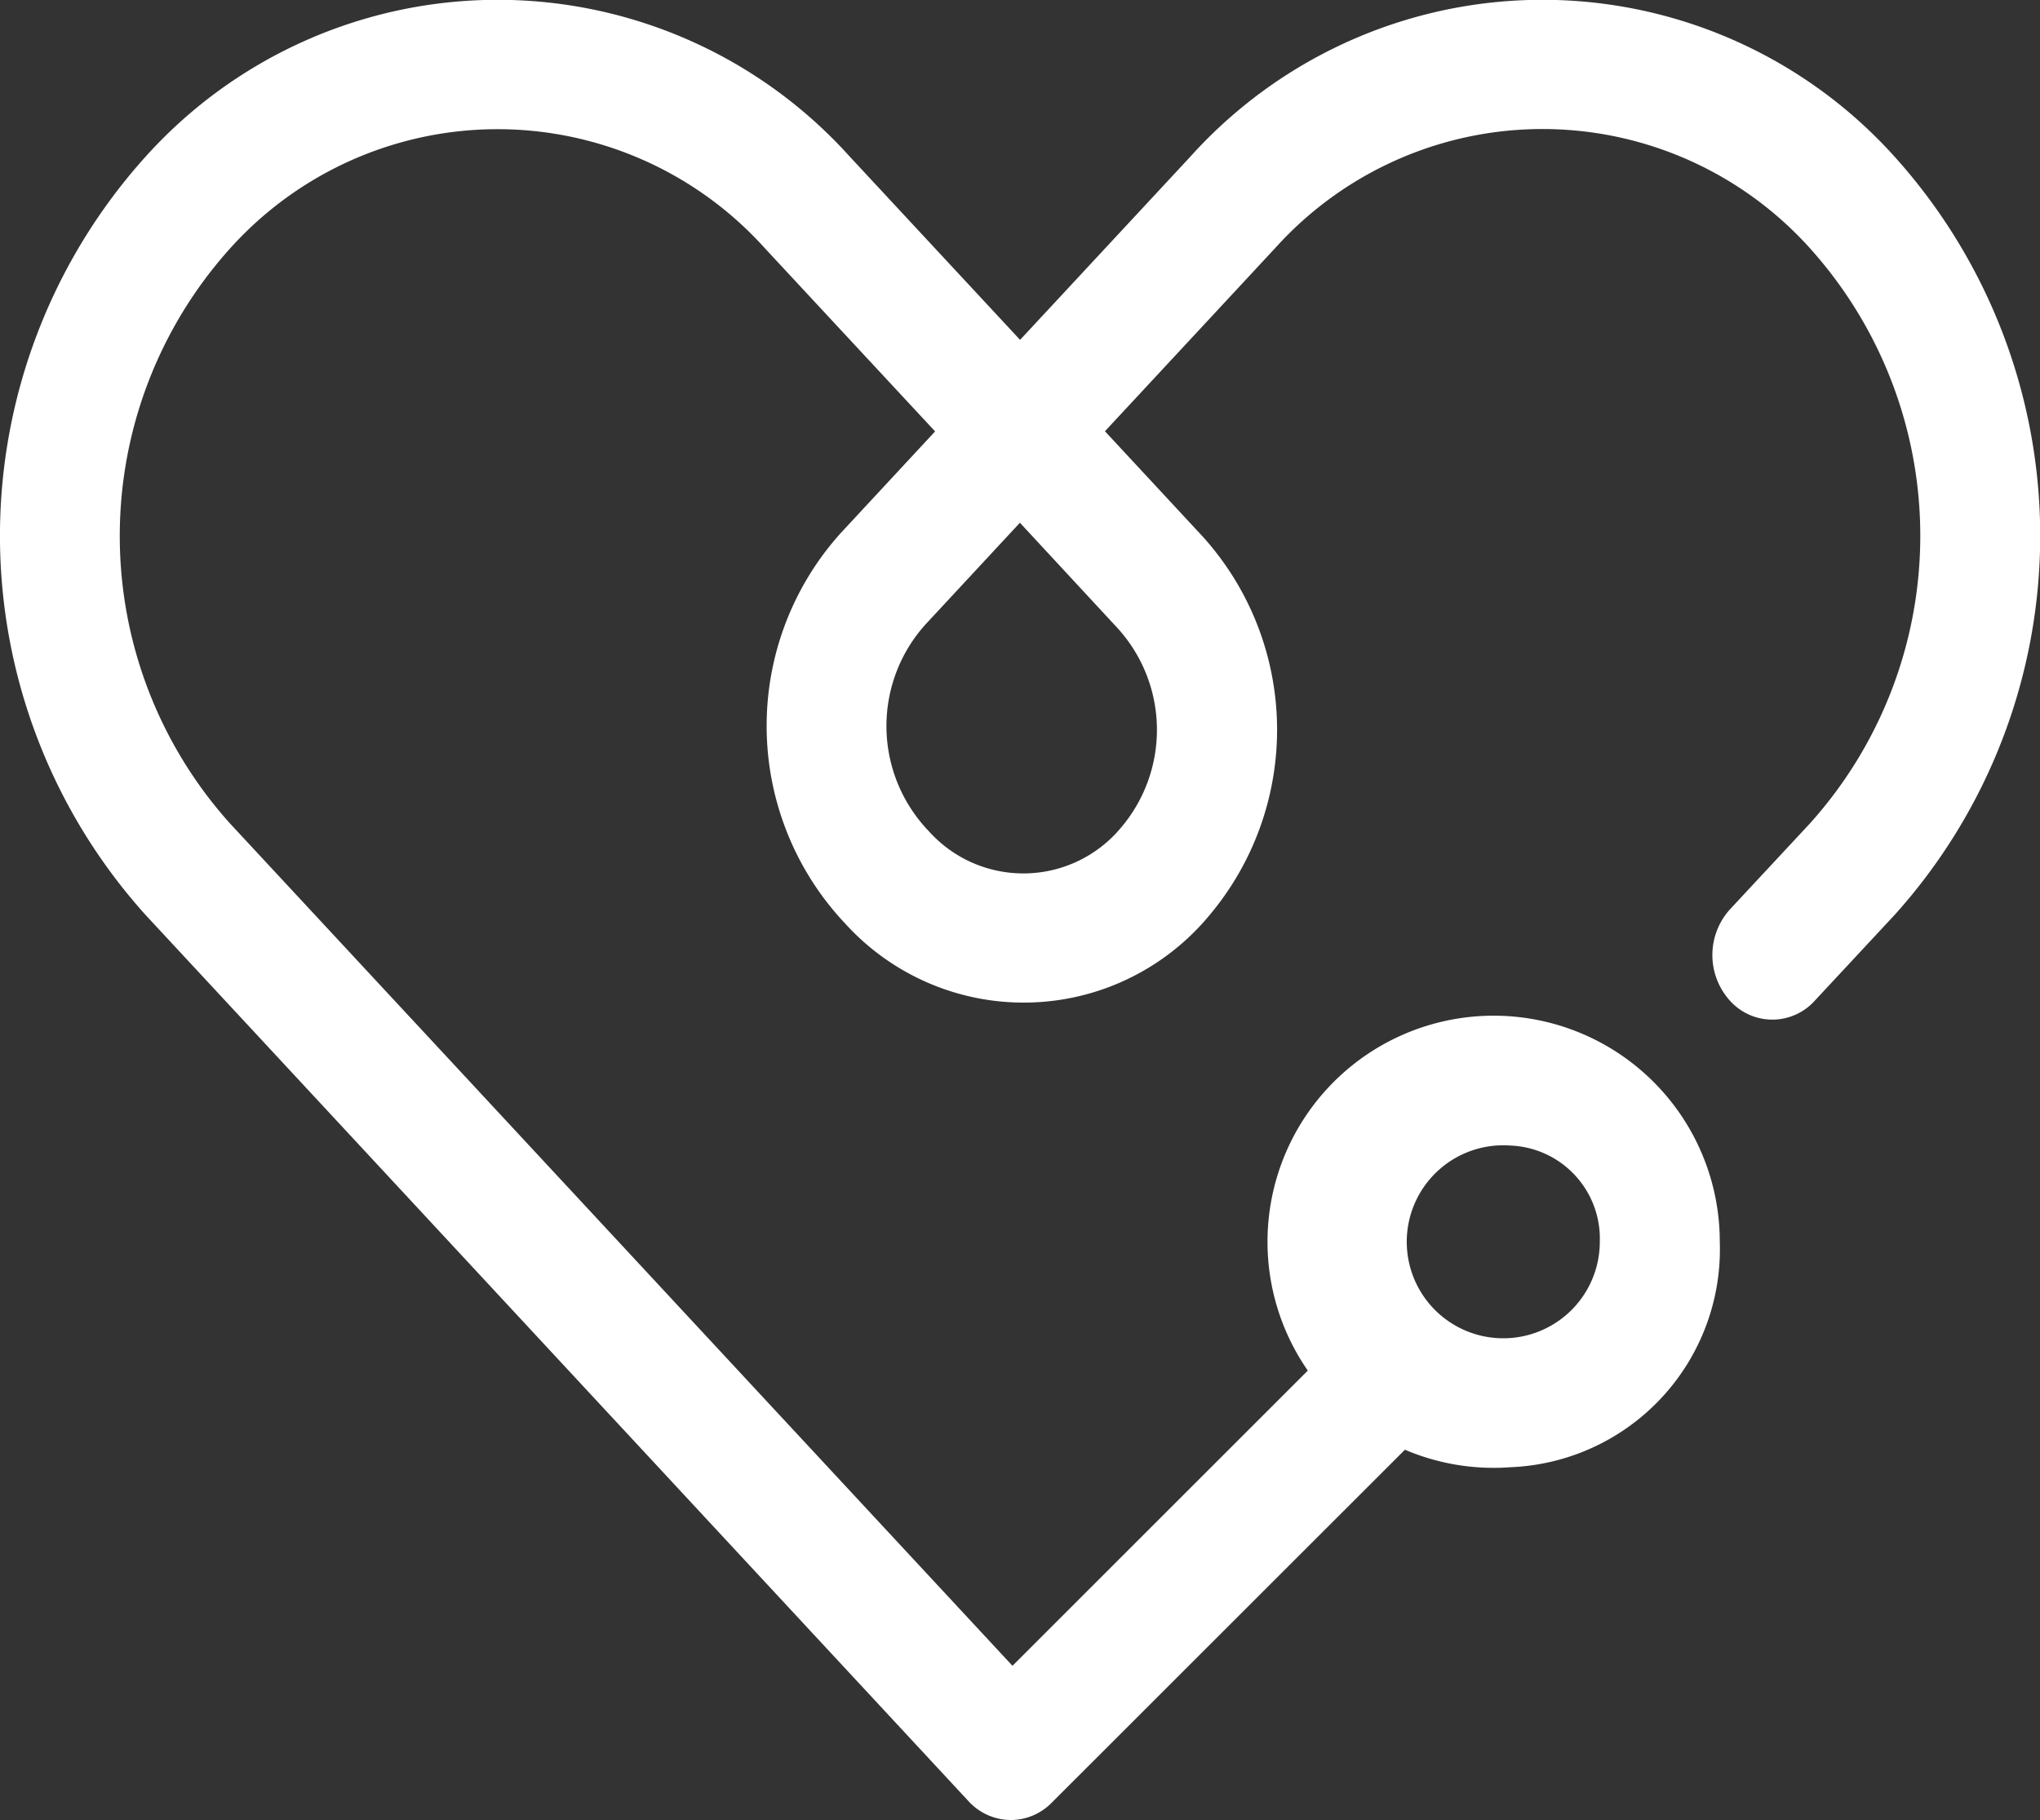
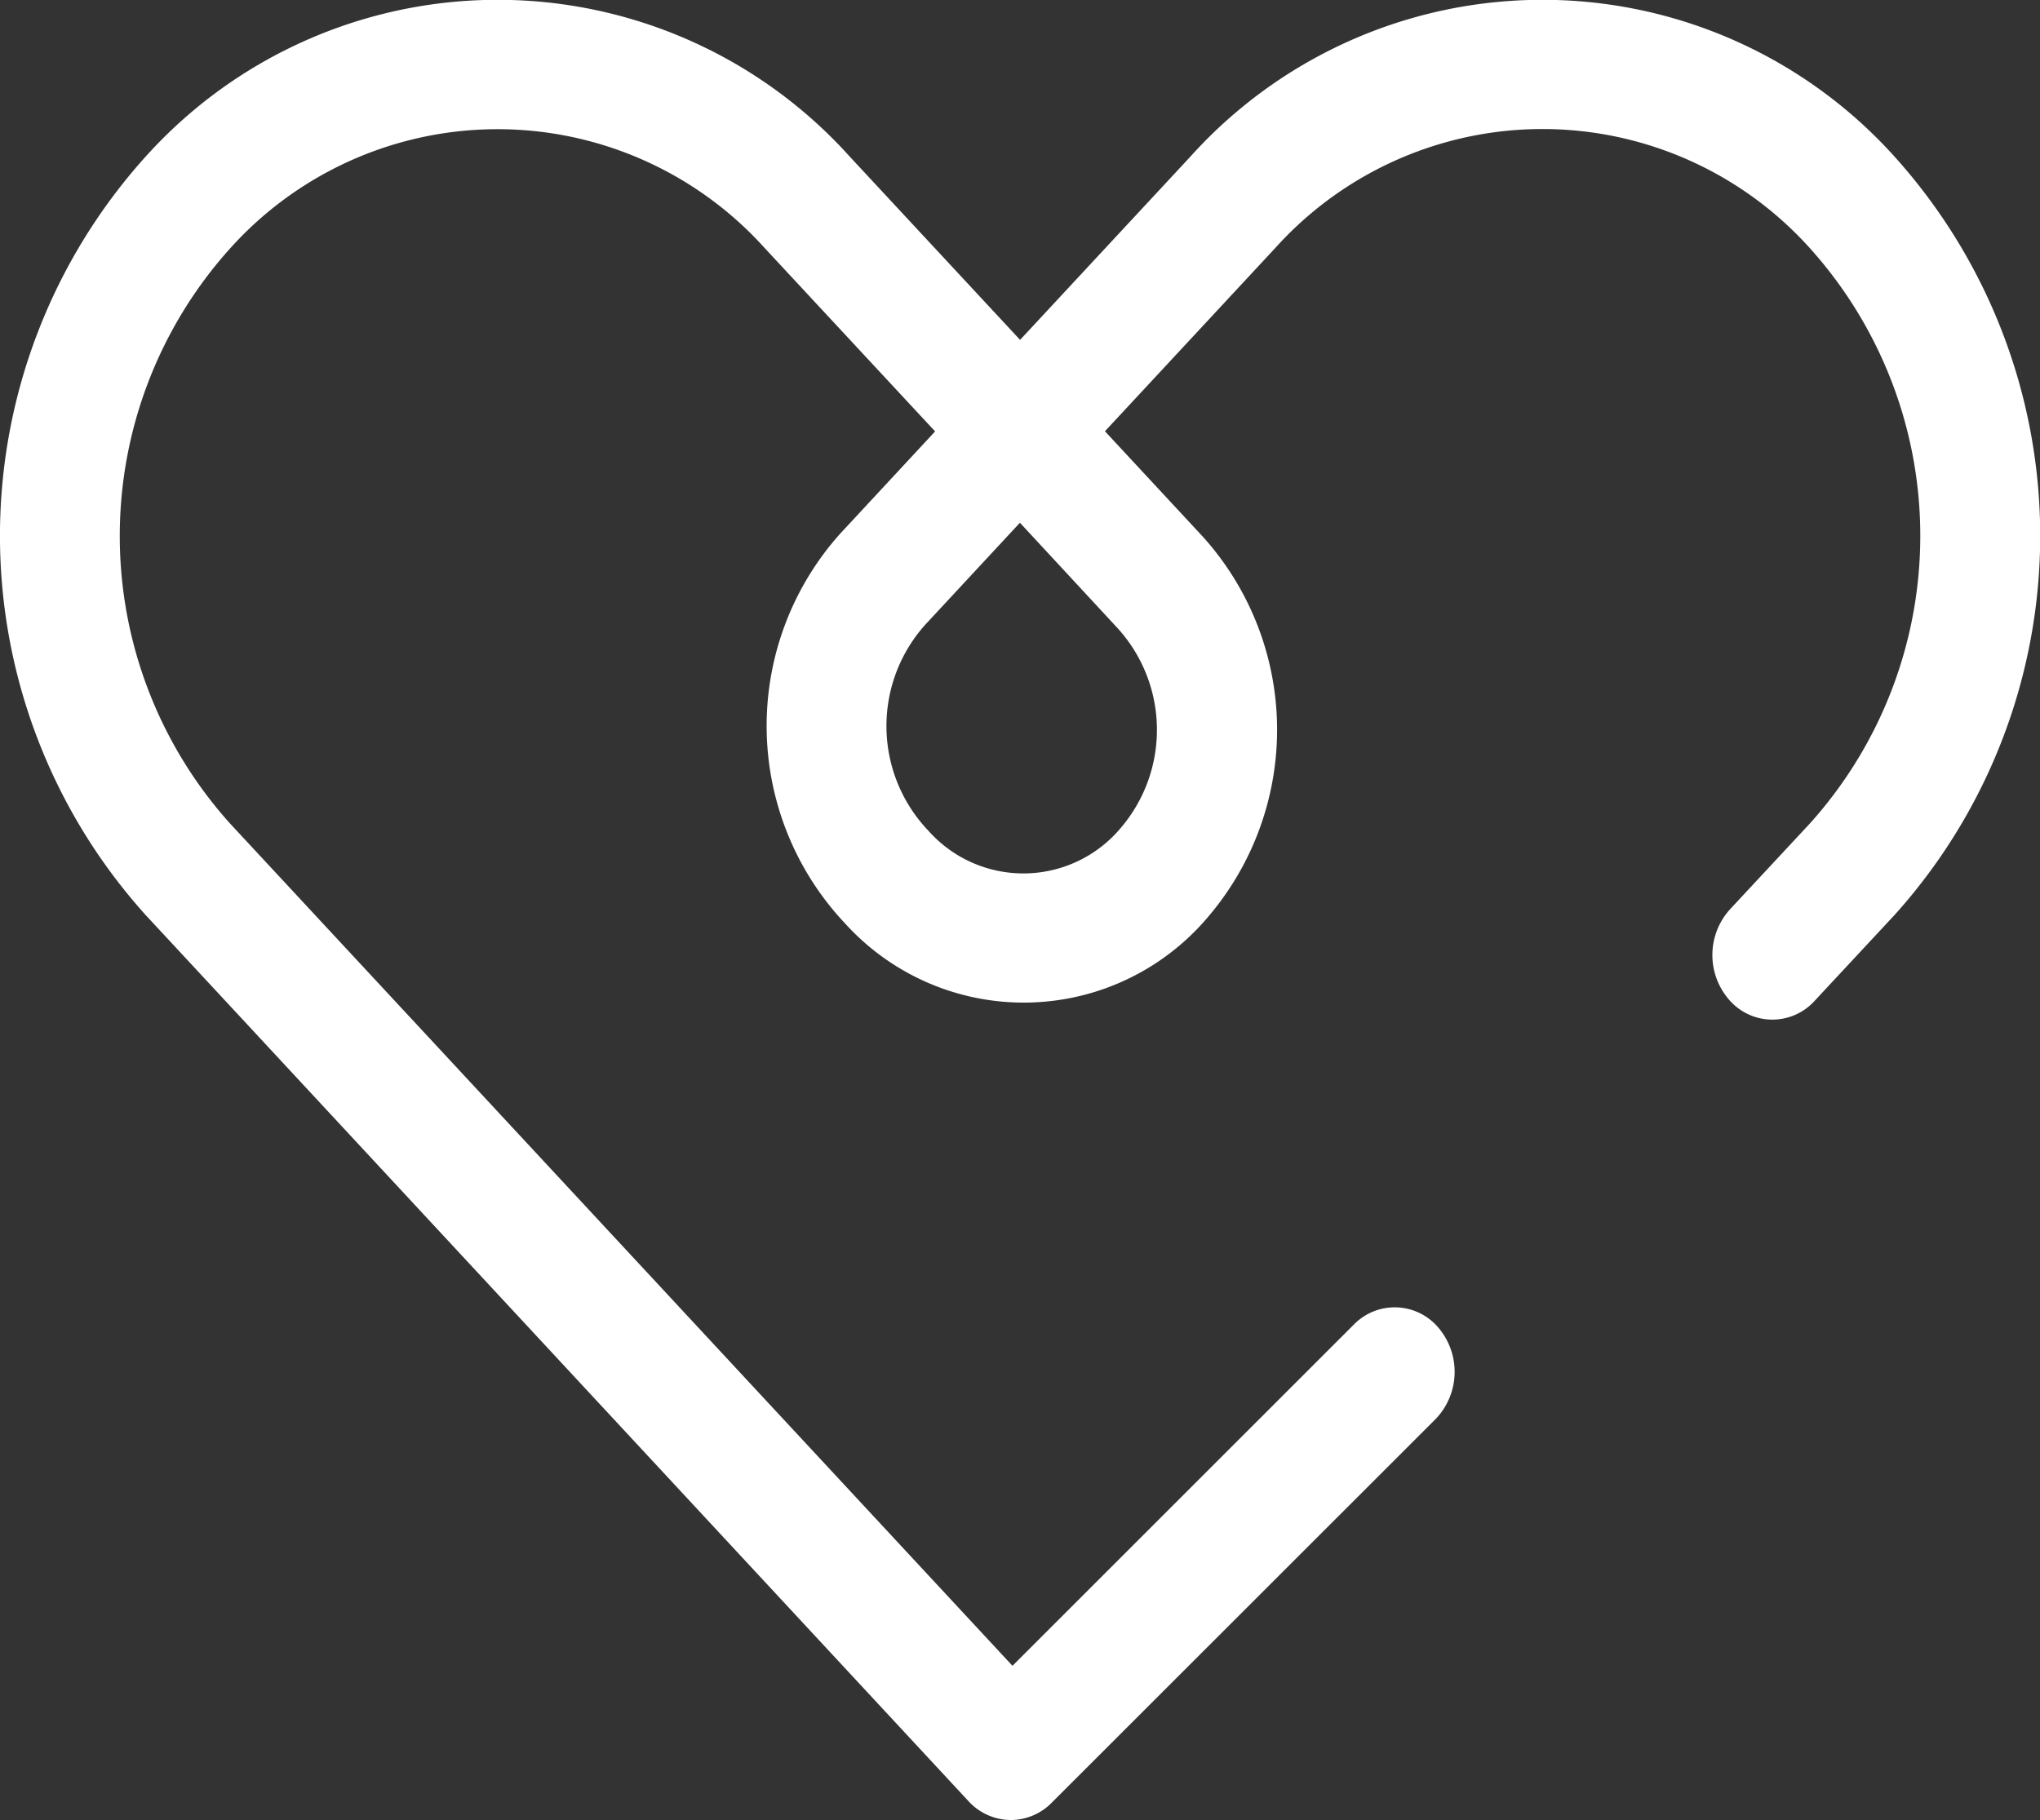
<svg xmlns="http://www.w3.org/2000/svg" id="Group_49189" data-name="Group 49189" width="38.339" height="34.214" viewBox="0 0 38.339 34.214">
  <rect x="0" y="0" width="38.339" height="34.214" fill="#333333" stroke="none" />
  <defs>
    <clipPath id="clip-path">
      <rect id="Rectangle_13070" data-name="Rectangle 13070" width="38.339" height="34.214" fill="#fff" />
    </clipPath>
  </defs>
  <g id="Group_49189-2" data-name="Group 49189" clip-path="url(#clip-path)">
    <path id="Path_41995" data-name="Path 41995" d="M19,34.214a1.085,1.085,0,0,1-.8-.356L2.736,17.2a10.65,10.65,0,0,1,0-14.255,8.9,8.9,0,0,1,13.235,0l3.2,3.444,3.2-3.444a8.9,8.9,0,0,1,13.235,0,10.65,10.65,0,0,1,0,14.255l-1.5,1.612a1.071,1.071,0,0,1-1.594,0,1.281,1.281,0,0,1,0-1.717l1.5-1.612a8.084,8.084,0,0,0,0-10.82,6.757,6.757,0,0,0-10.046,0l-3.2,3.444,1.84,1.982a5.419,5.419,0,0,1,.106,7.138,4.531,4.531,0,0,1-6.843.118l-.066-.071a5.415,5.415,0,0,1,0-7.256L17.574,8.11l-3.2-3.444a6.757,6.757,0,0,0-10.046,0,8.084,8.084,0,0,0,0,10.82l14.7,15.829L25.444,24.9a1.072,1.072,0,0,1,1.593.064,1.281,1.281,0,0,1-.06,1.716L19.764,33.89a1.081,1.081,0,0,1-.767.324m.171-24.387-1.774,1.911a2.852,2.852,0,0,0,0,3.821l.066.071a2.386,2.386,0,0,0,3.6-.062,2.841,2.841,0,0,0-.056-3.759Z" transform="translate(0 0)" fill="#fff" />
-     <path id="Path_41996" data-name="Path 41996" d="M750.769,550.31a4.25,4.25,0,1,1,3.935-4.238,4.1,4.1,0,0,1-3.935,4.238m0-6.047a1.814,1.814,0,1,0,1.68,1.809,1.75,1.75,0,0,0-1.68-1.809" transform="translate(-722.383 -522.728)" fill="#fff" />
  </g>
</svg>